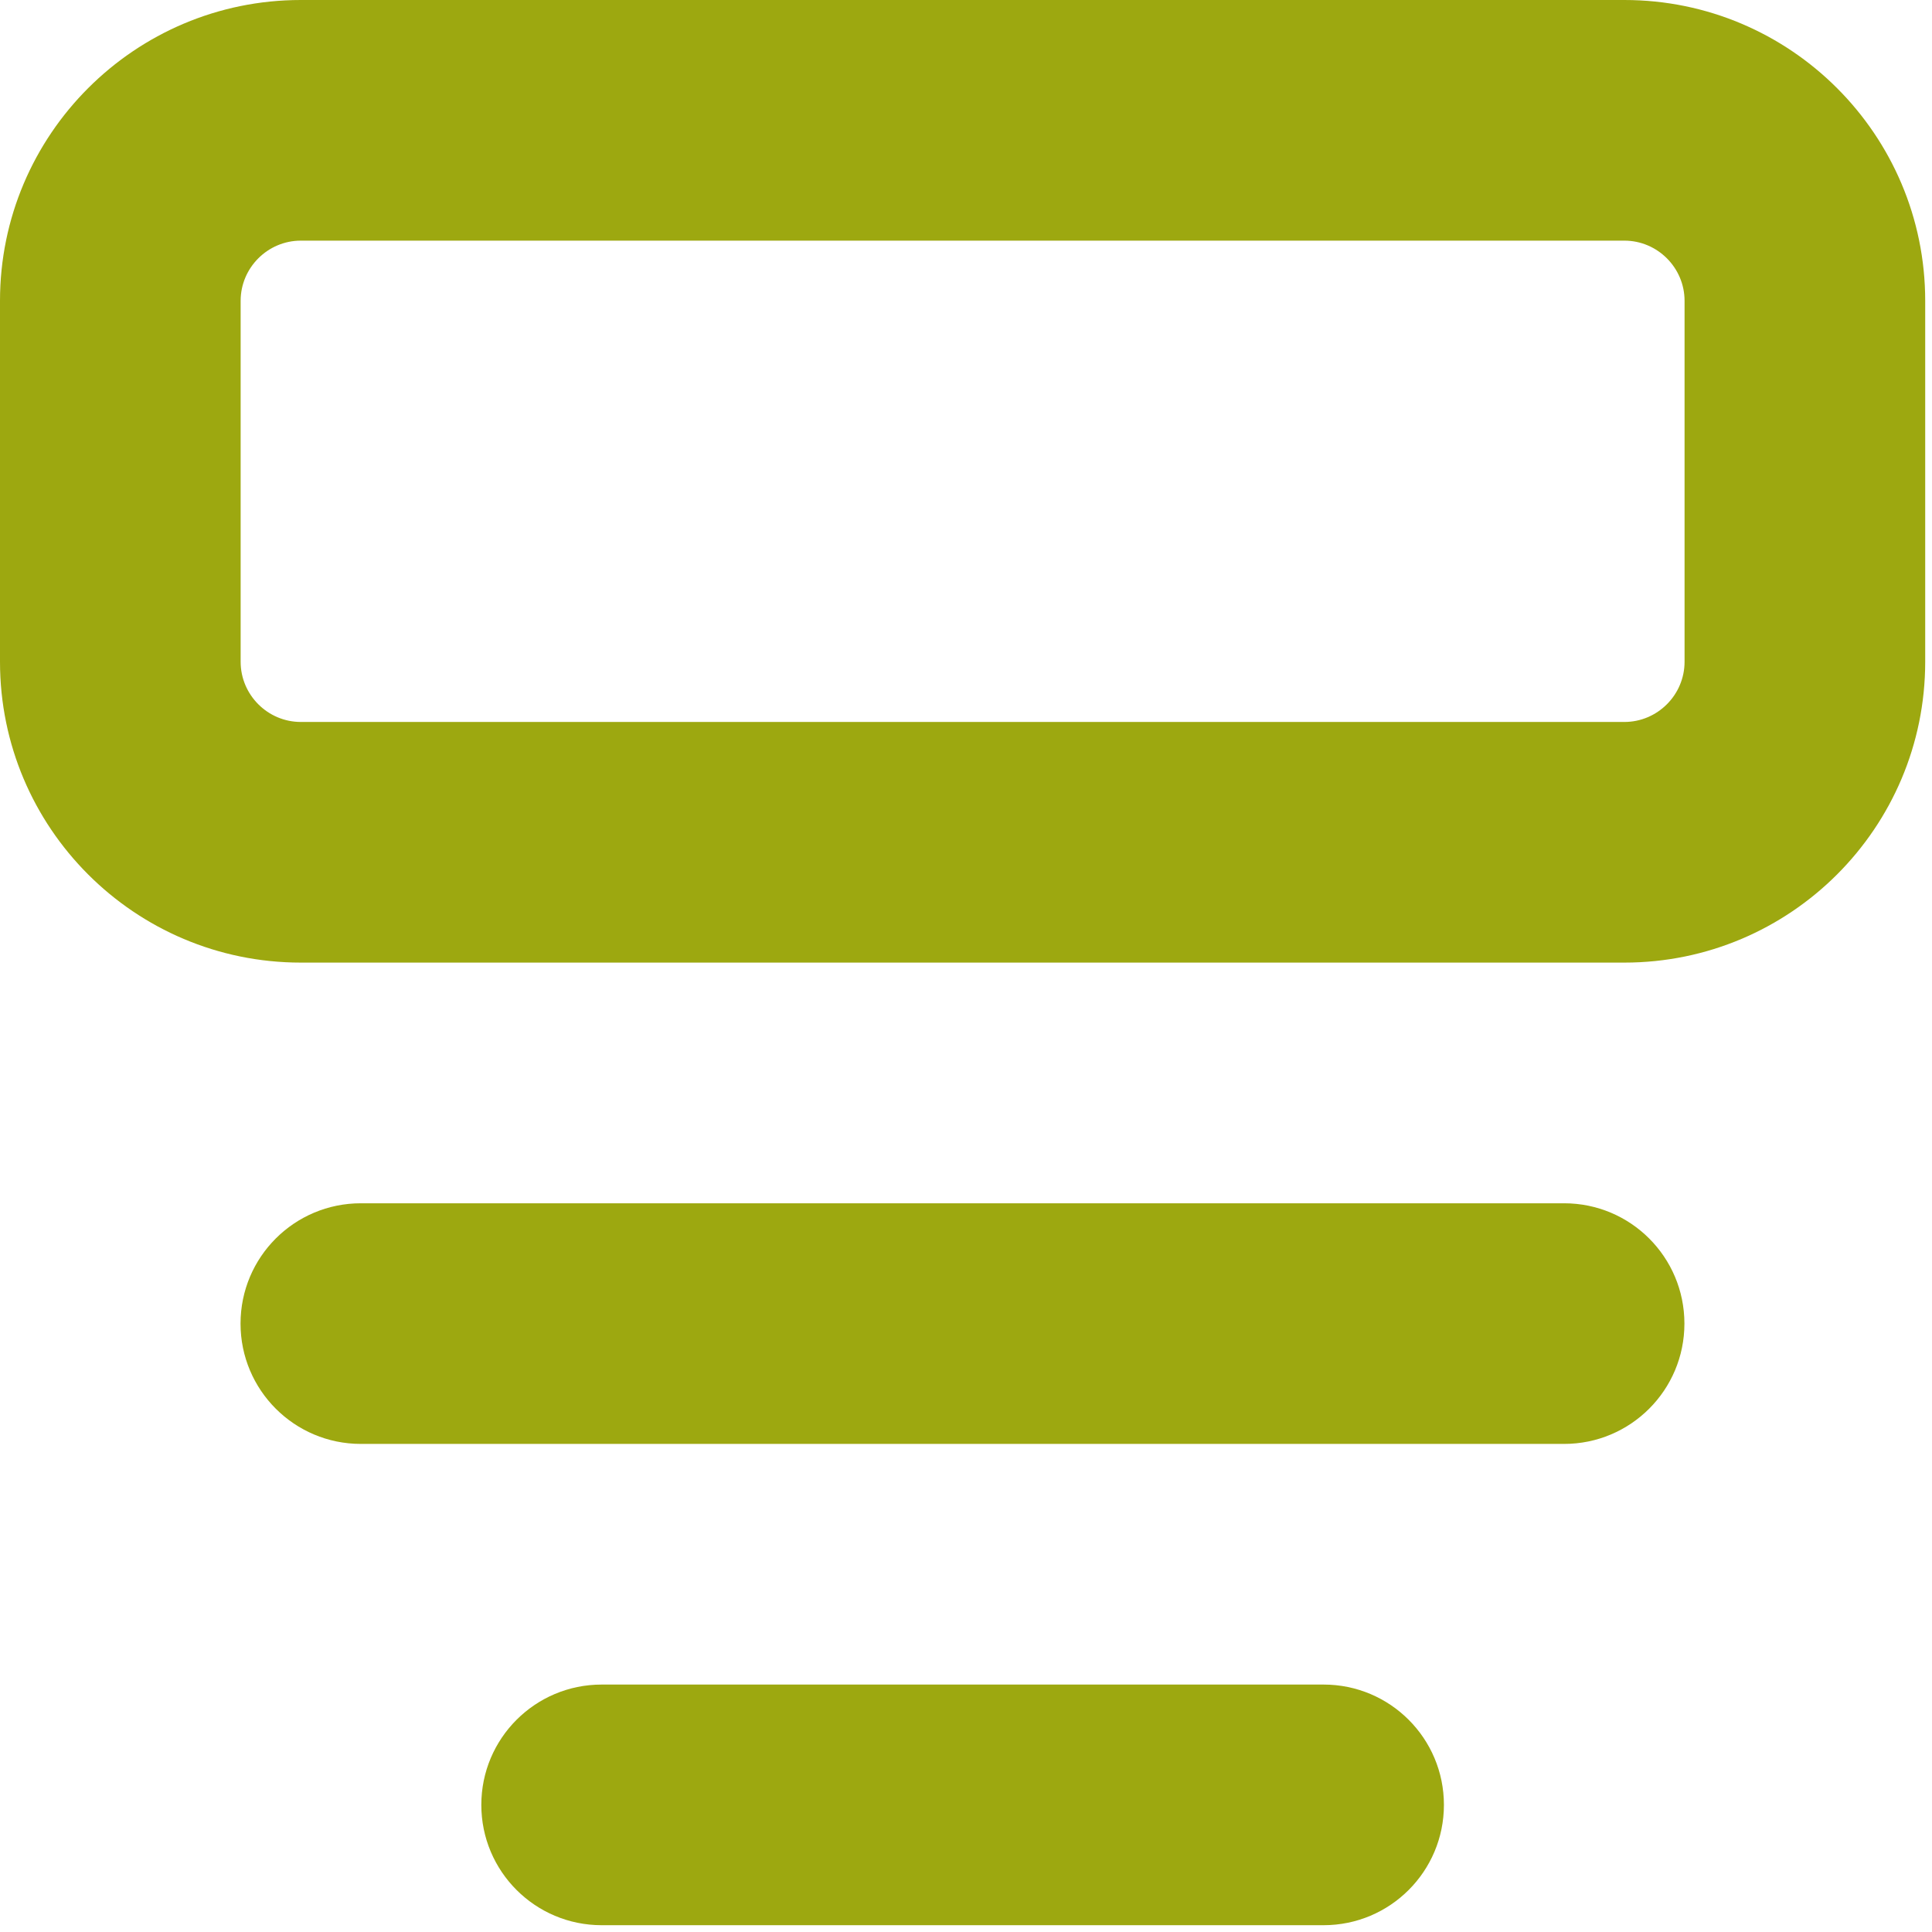
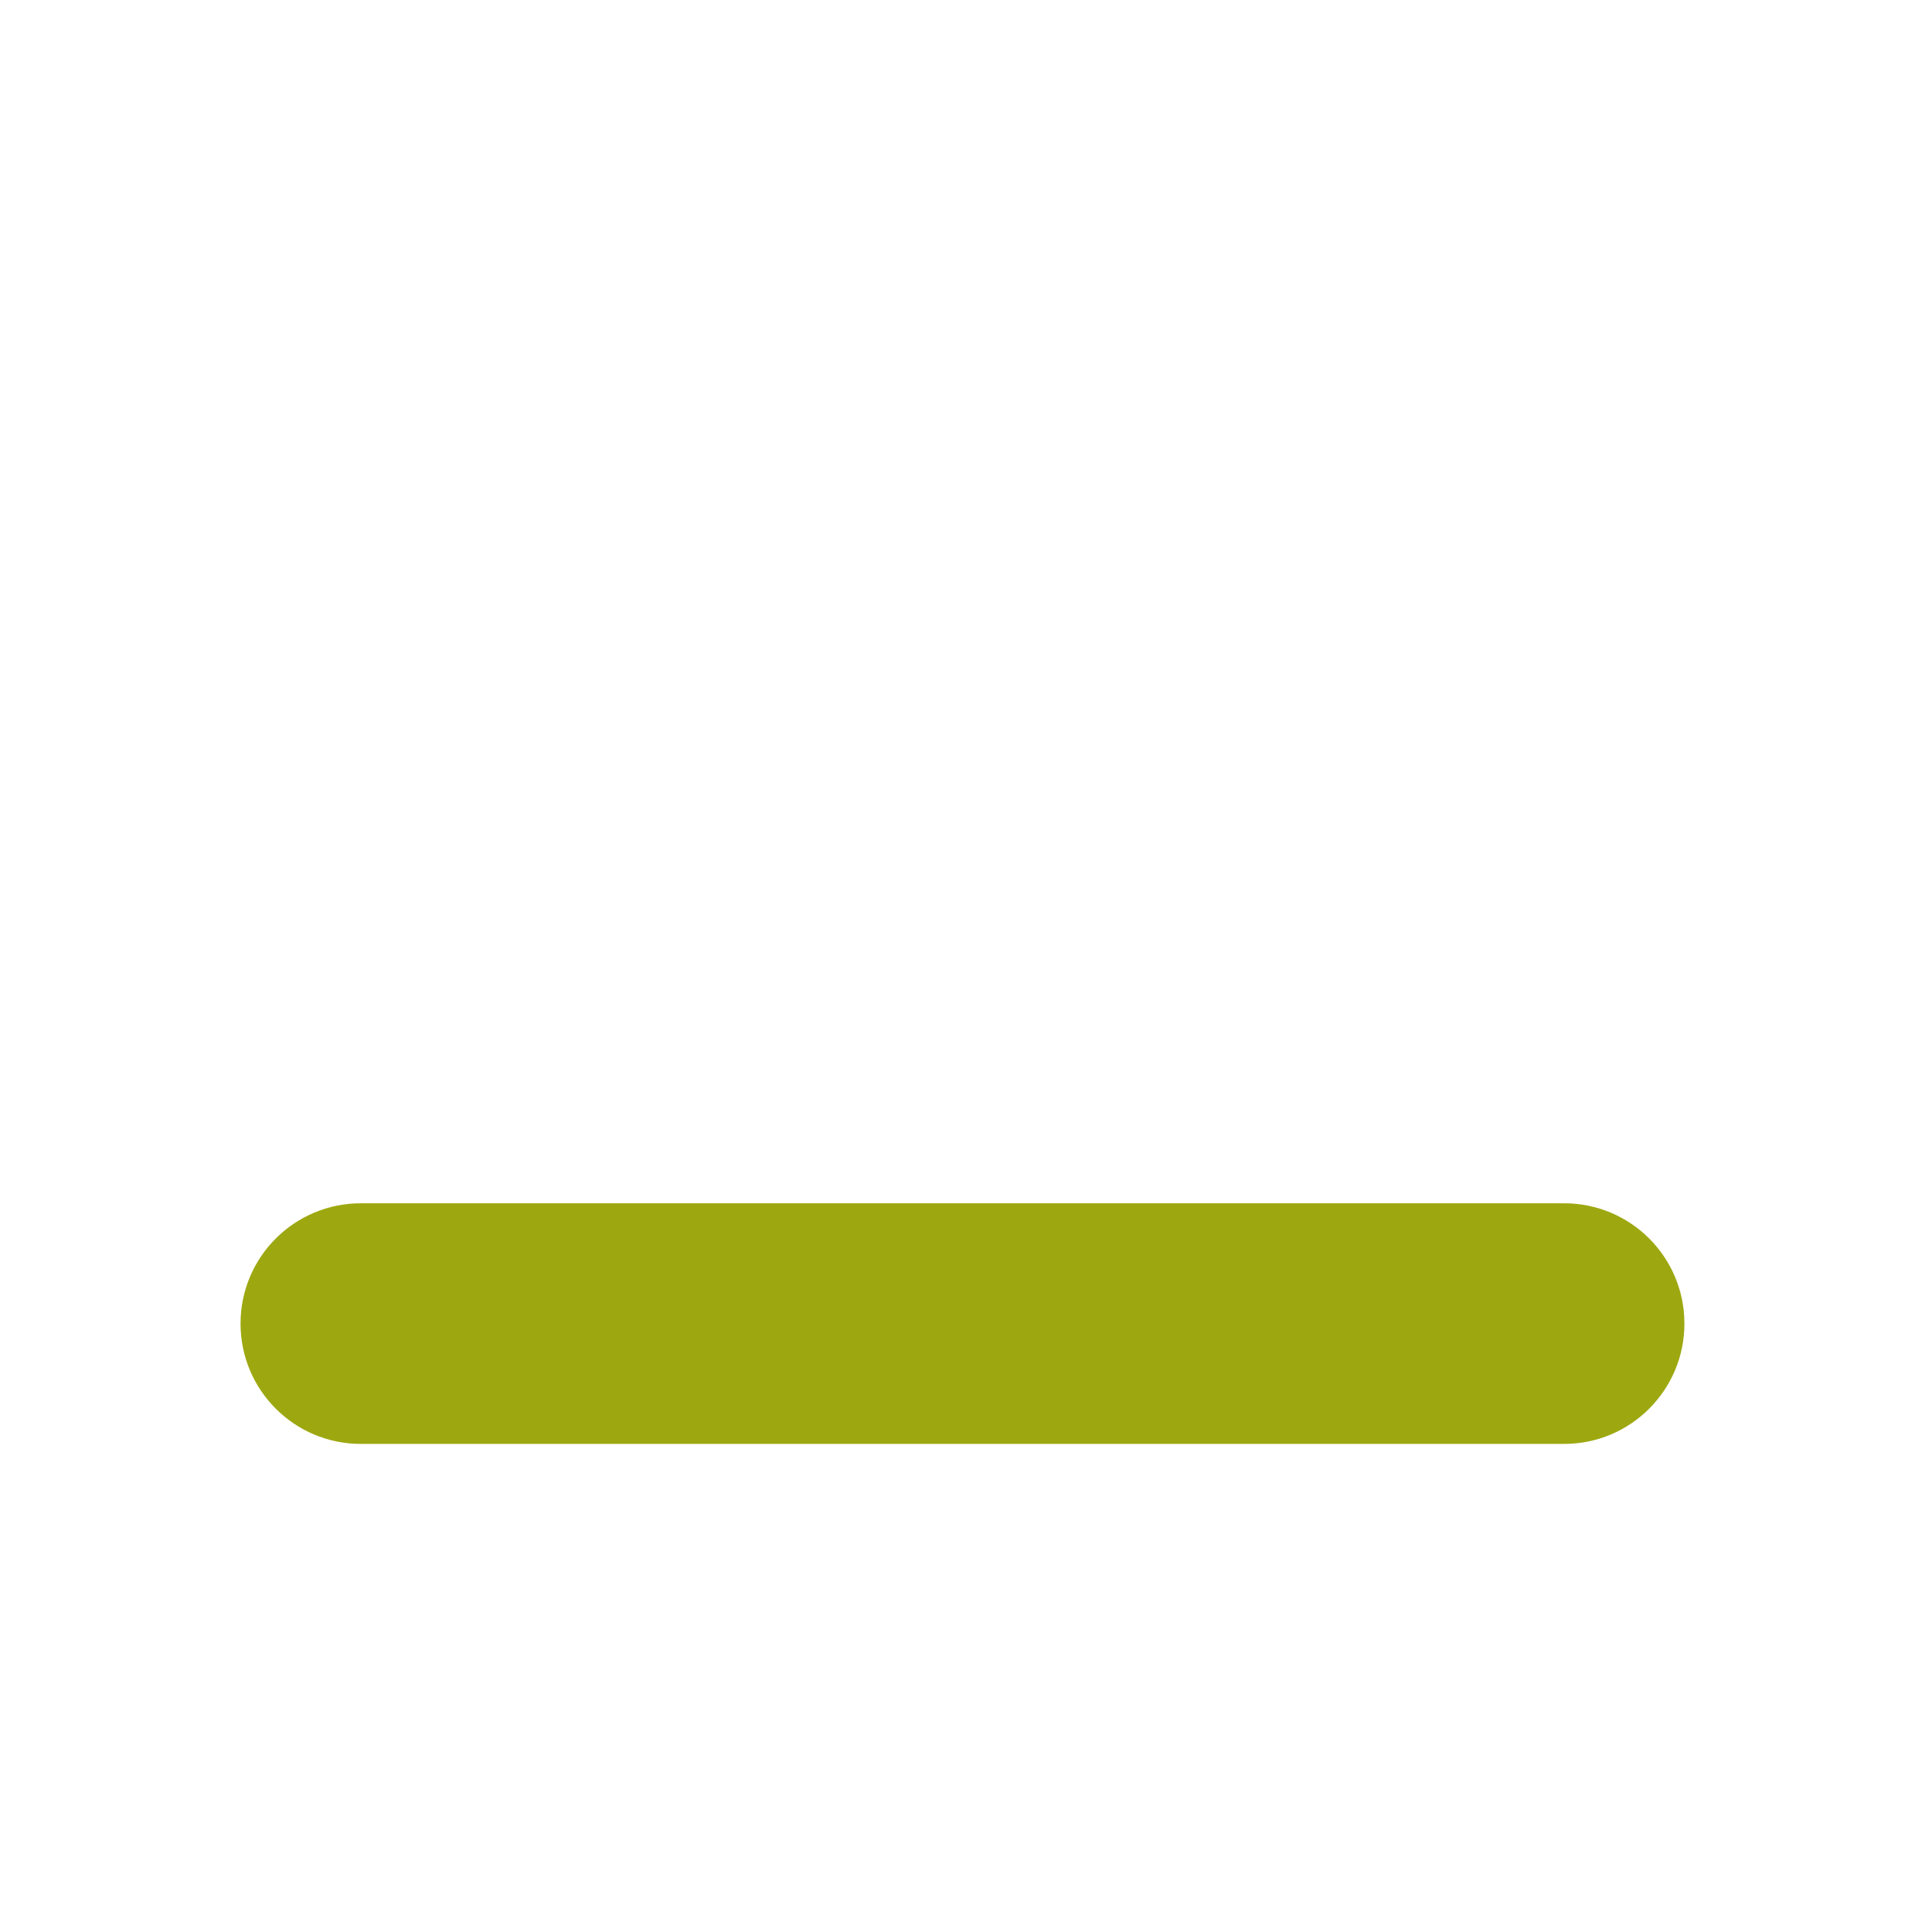
<svg xmlns="http://www.w3.org/2000/svg" width="54" height="54" viewBox="0 0 54 54" fill="none">
-   <path d="M45.402 0H8.408C3.767 0 0 3.767 0 8.408V18.497C0 23.138 3.767 26.905 8.408 26.905H45.402C50.043 26.905 53.81 23.138 53.81 18.497V8.408C53.81 3.767 50.043 0 45.402 0ZM47.084 18.497C47.084 19.422 46.327 20.179 45.402 20.179H8.408C7.483 20.179 6.726 19.422 6.726 18.497V8.408C6.726 7.483 7.483 6.726 8.408 6.726H45.402C46.327 6.726 47.084 7.483 47.084 8.408V18.497Z" fill="#9DA810" />
  <path d="M47.08 36.995C47.08 35.136 45.575 33.632 43.717 33.632H10.086C8.228 33.632 6.723 35.136 6.723 36.995C6.723 38.853 8.228 40.358 10.086 40.358H43.717C45.575 40.358 47.08 38.853 47.08 36.995Z" fill="#9DA810" />
-   <path d="M16.816 47.084C14.958 47.084 13.453 48.589 13.453 50.447C13.453 52.305 14.958 53.81 16.816 53.81H36.995C38.853 53.81 40.358 52.305 40.358 50.447C40.358 48.589 38.853 47.084 36.995 47.084H16.816Z" fill="#9DA810" />
</svg>